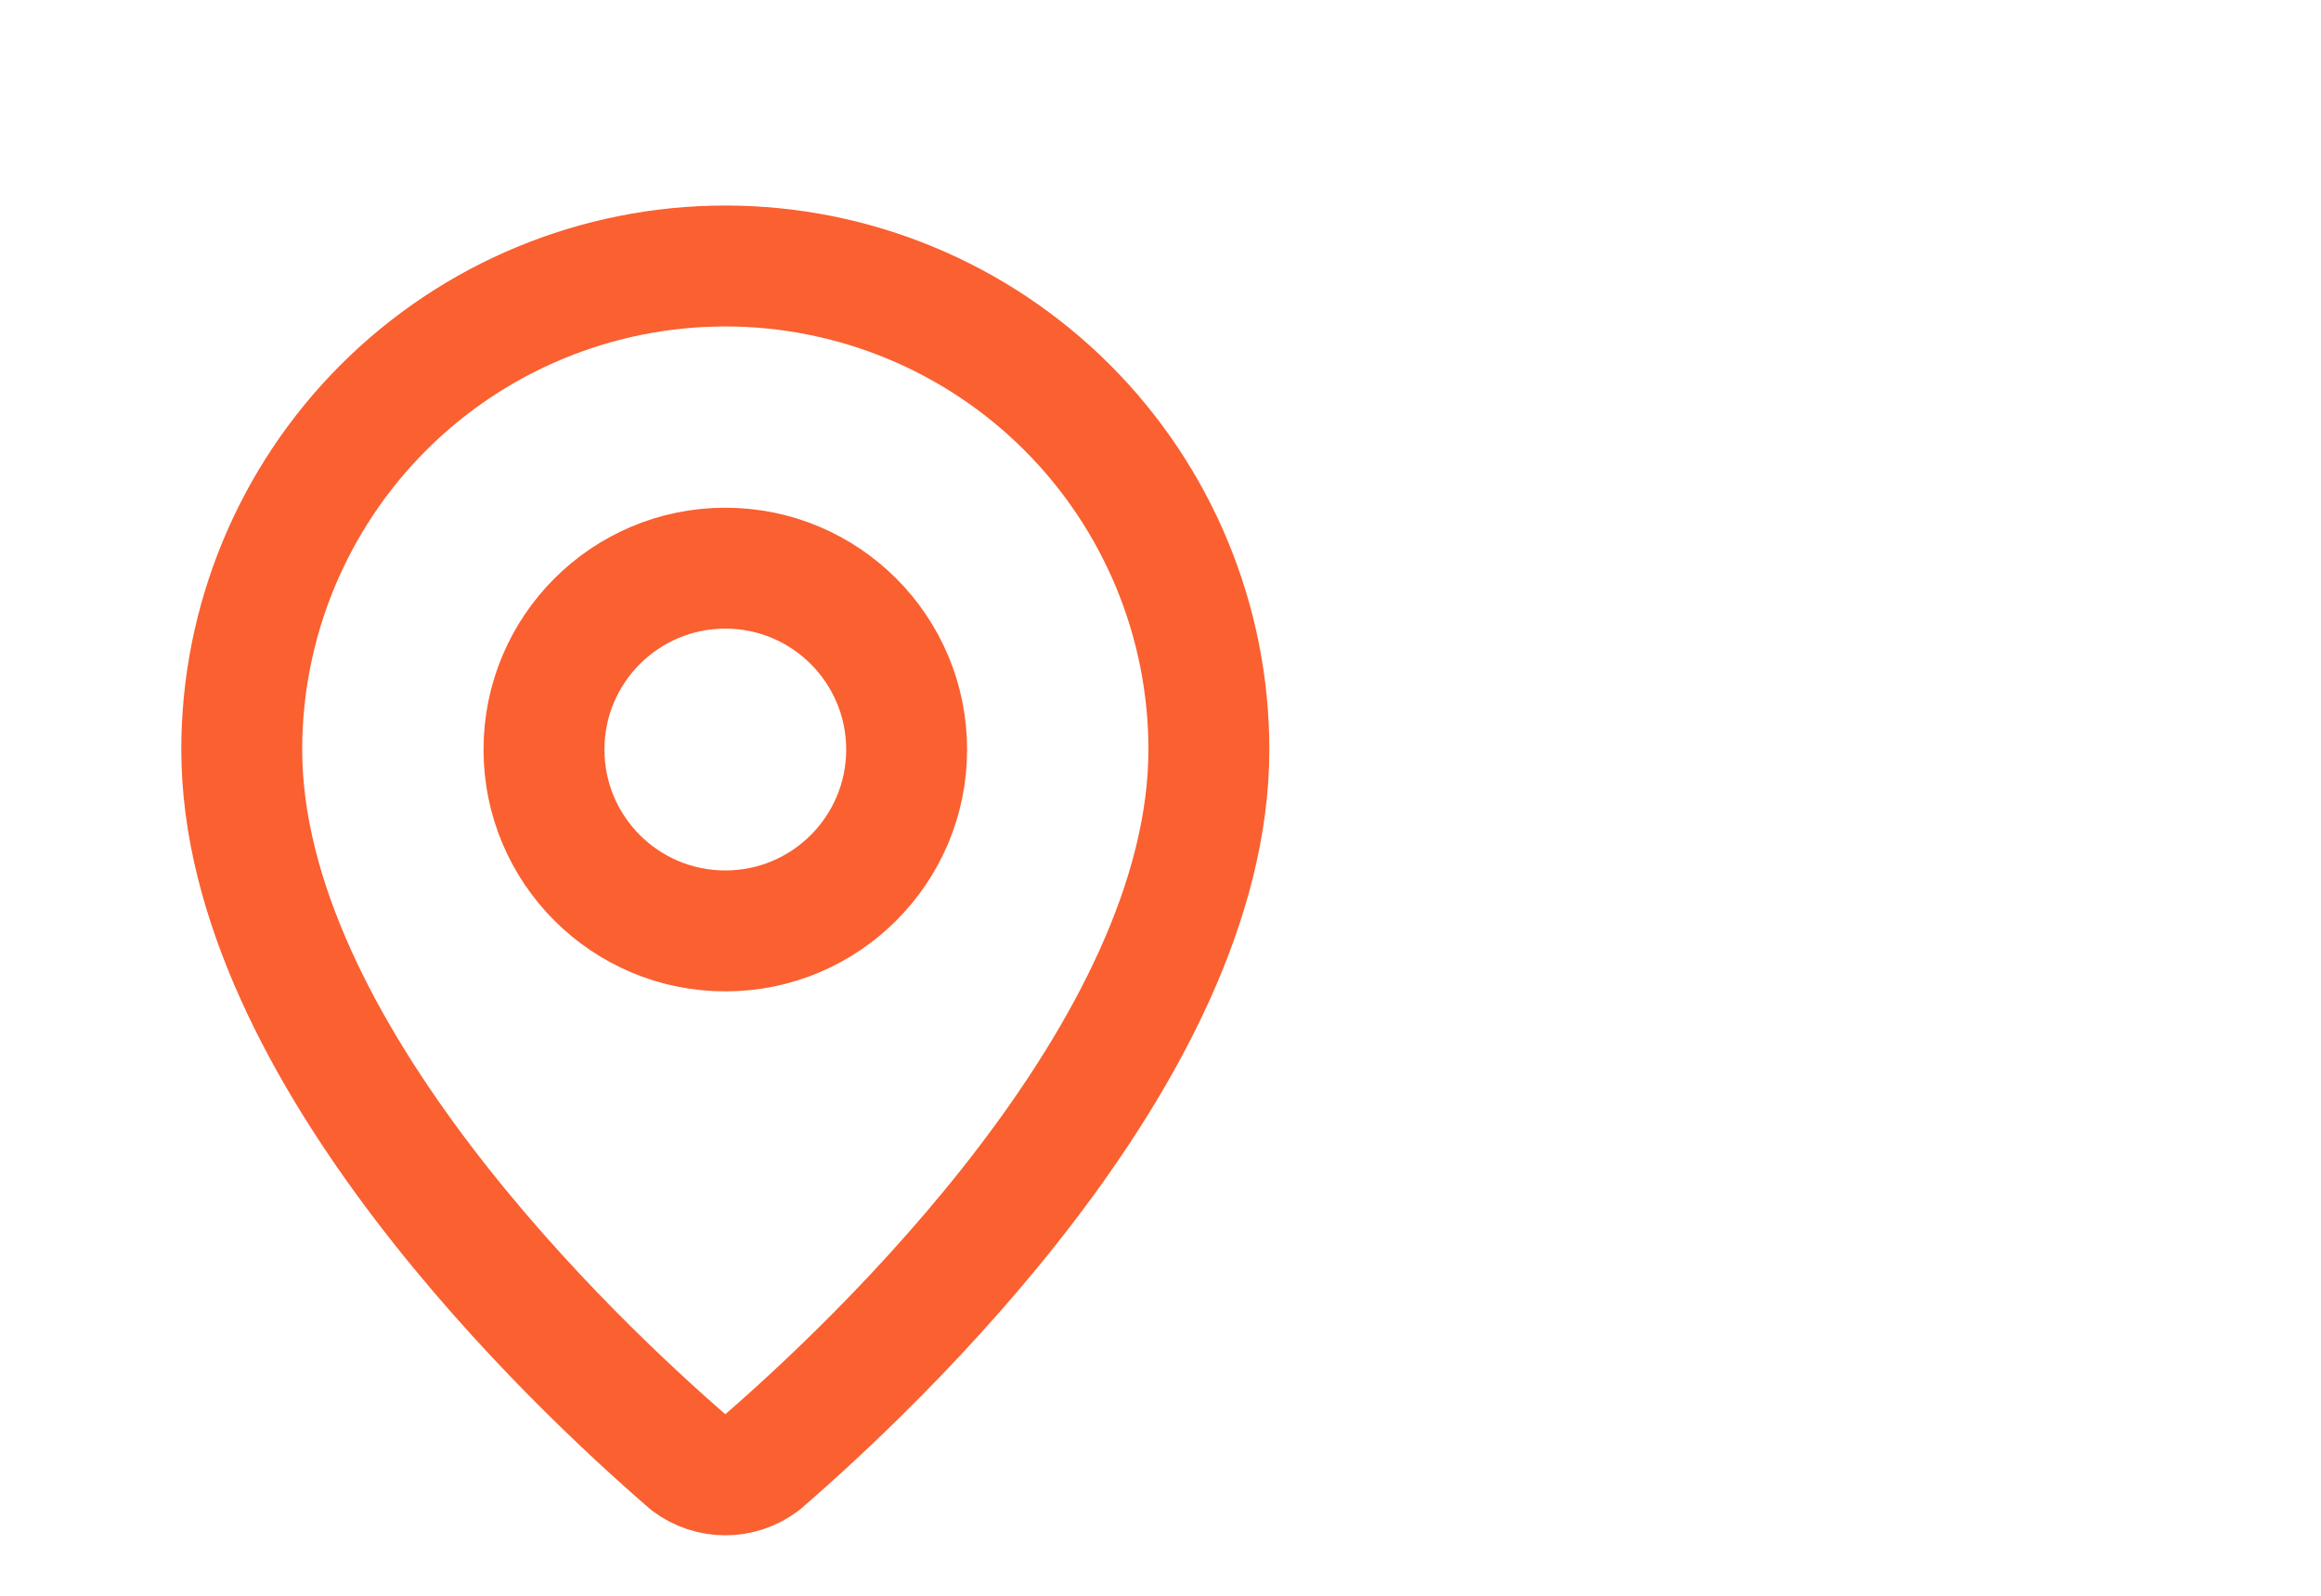
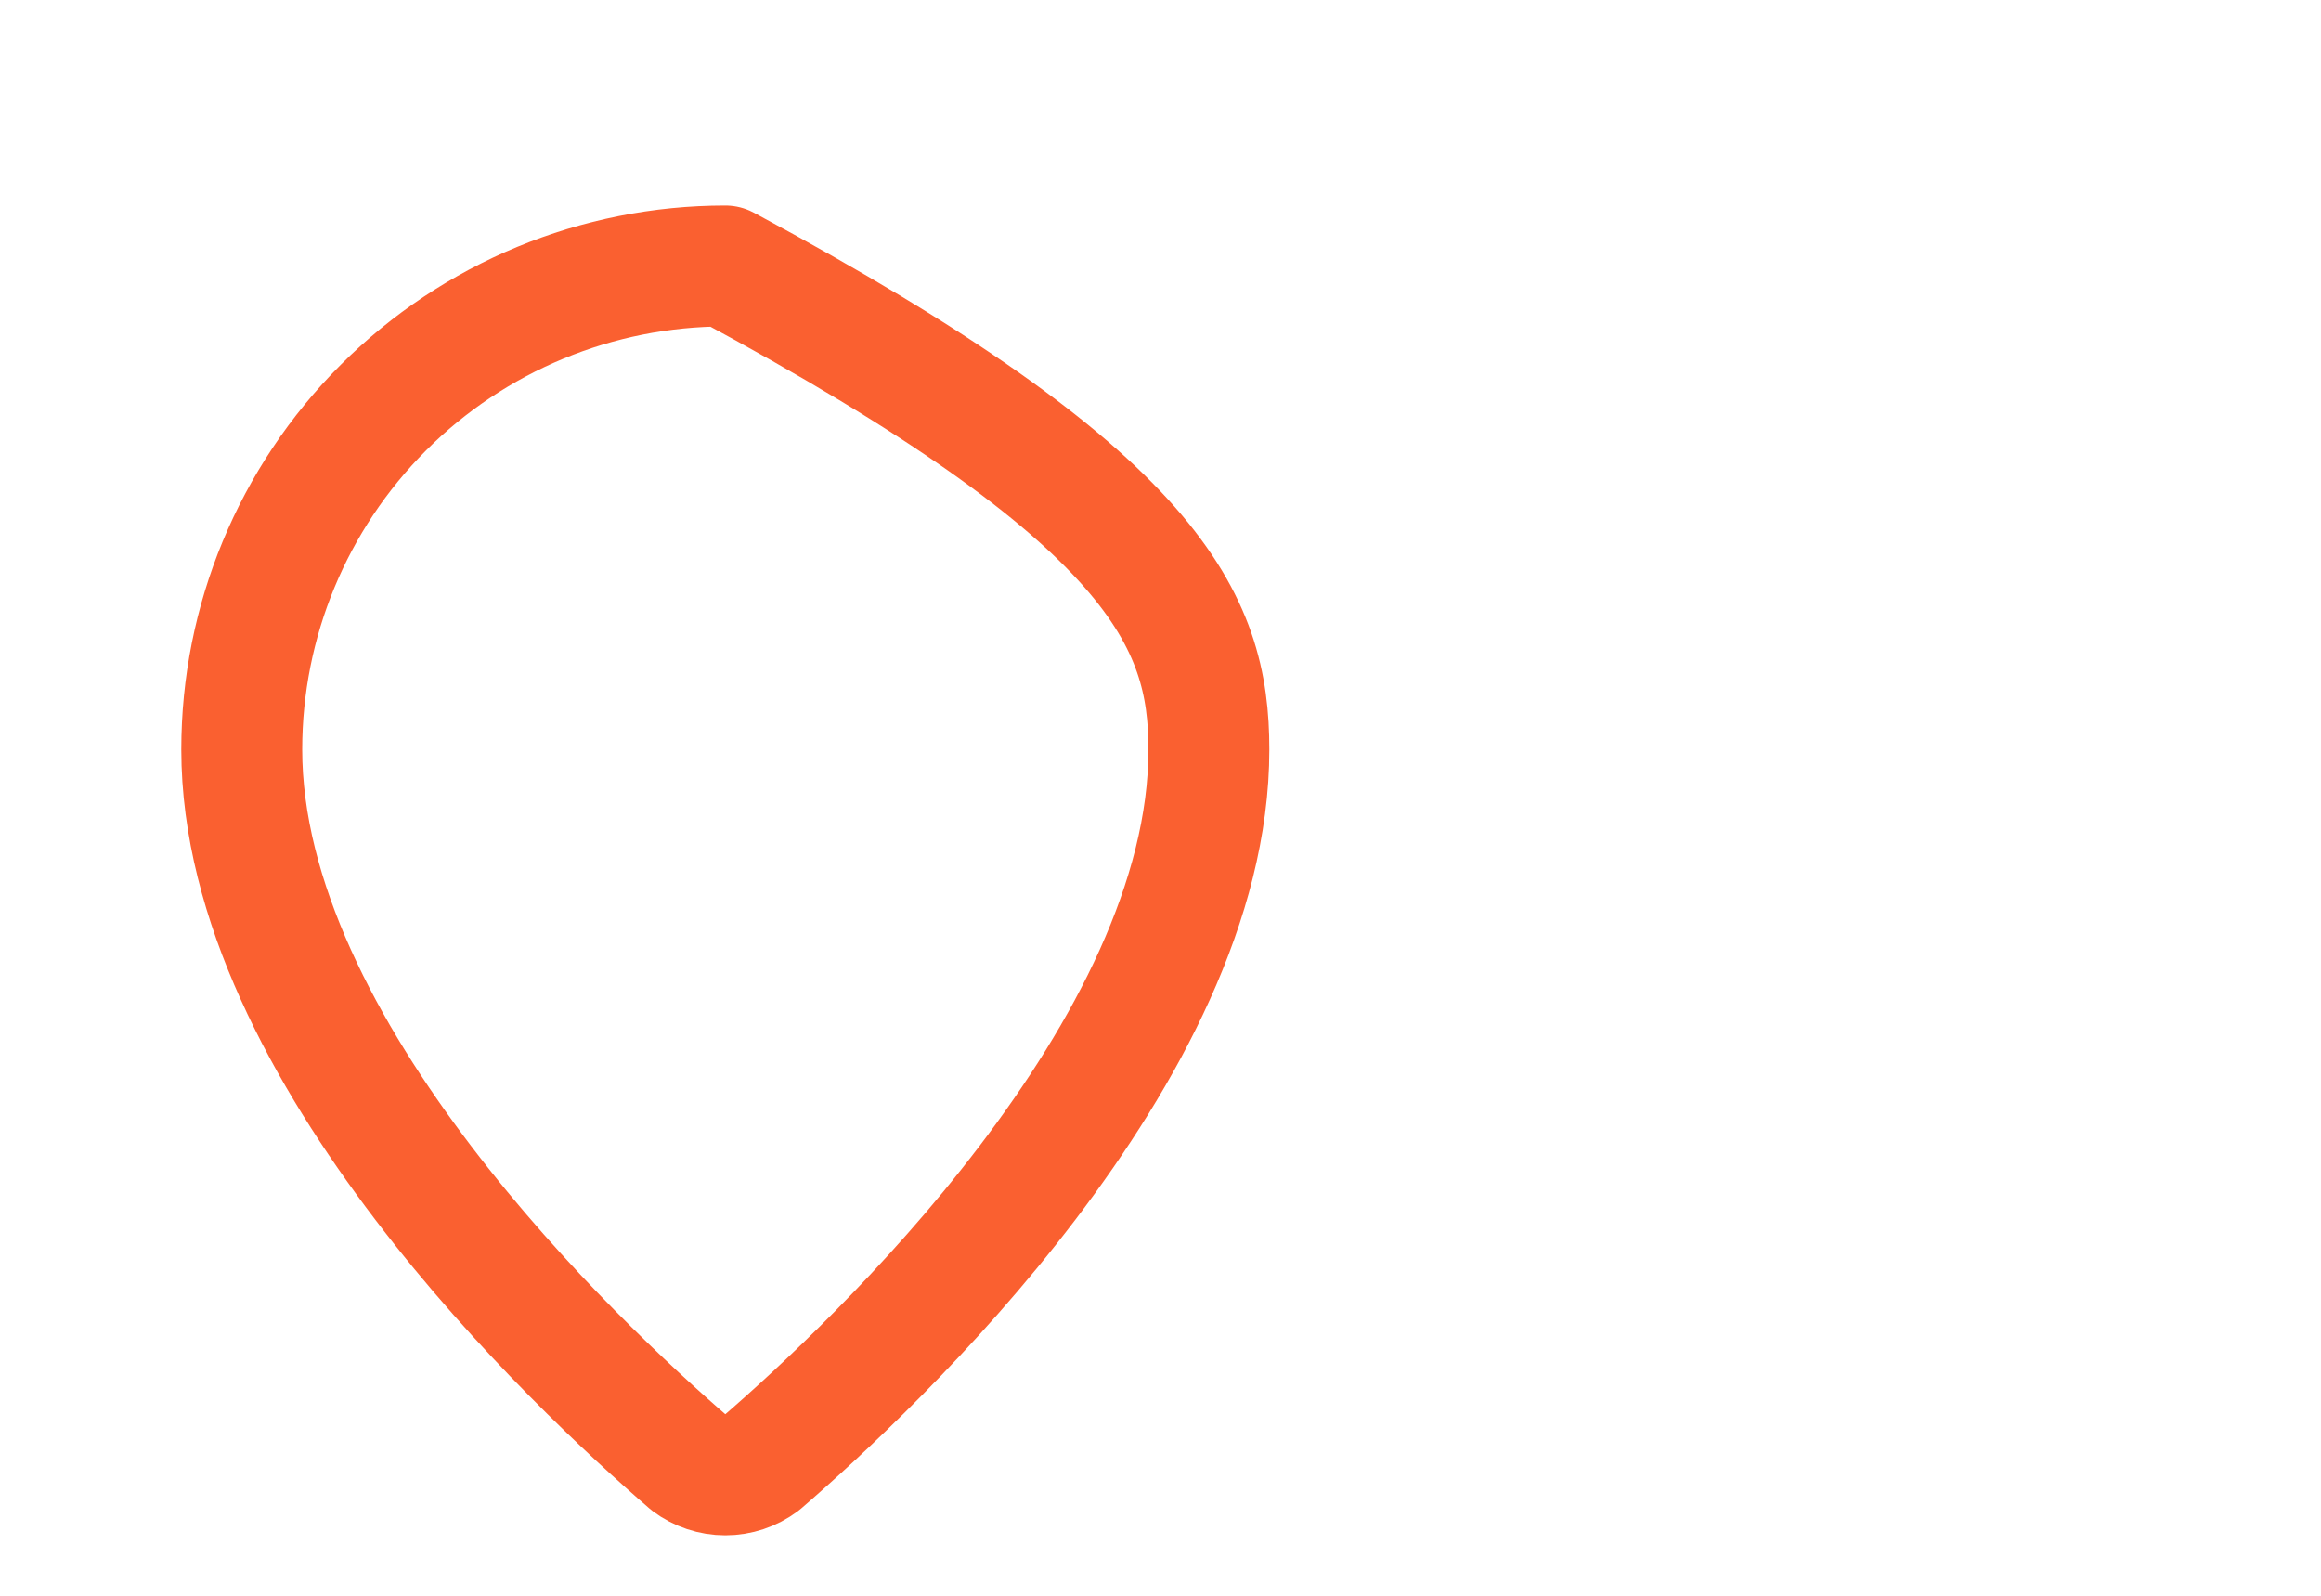
<svg xmlns="http://www.w3.org/2000/svg" width="32" height="22" viewBox="0 0 32 22" fill="none">
-   <path d="M16.667 10.333C16.667 14.494 12.051 18.827 10.501 20.166C10.356 20.274 10.181 20.333 10 20.333C9.819 20.333 9.643 20.274 9.499 20.166C7.949 18.827 3.333 14.494 3.333 10.333C3.333 8.565 4.036 6.869 5.286 5.619C6.536 4.369 8.232 3.667 10 3.667C11.768 3.667 13.464 4.369 14.714 5.619C15.964 6.869 16.667 8.565 16.667 10.333Z" stroke="#FA6030" stroke-width="1.667" stroke-linecap="round" stroke-linejoin="round" />
-   <path d="M10 12.834C11.381 12.834 12.5 11.714 12.5 10.334C12.5 8.953 11.381 7.833 10 7.833C8.619 7.833 7.5 8.953 7.5 10.334C7.5 11.714 8.619 12.834 10 12.834Z" stroke="#FA6030" stroke-width="1.667" stroke-linecap="round" stroke-linejoin="round" />
+   <path d="M16.667 10.333C16.667 14.494 12.051 18.827 10.501 20.166C10.356 20.274 10.181 20.333 10 20.333C9.819 20.333 9.643 20.274 9.499 20.166C7.949 18.827 3.333 14.494 3.333 10.333C3.333 8.565 4.036 6.869 5.286 5.619C6.536 4.369 8.232 3.667 10 3.667C15.964 6.869 16.667 8.565 16.667 10.333Z" stroke="#FA6030" stroke-width="1.667" stroke-linecap="round" stroke-linejoin="round" />
</svg>